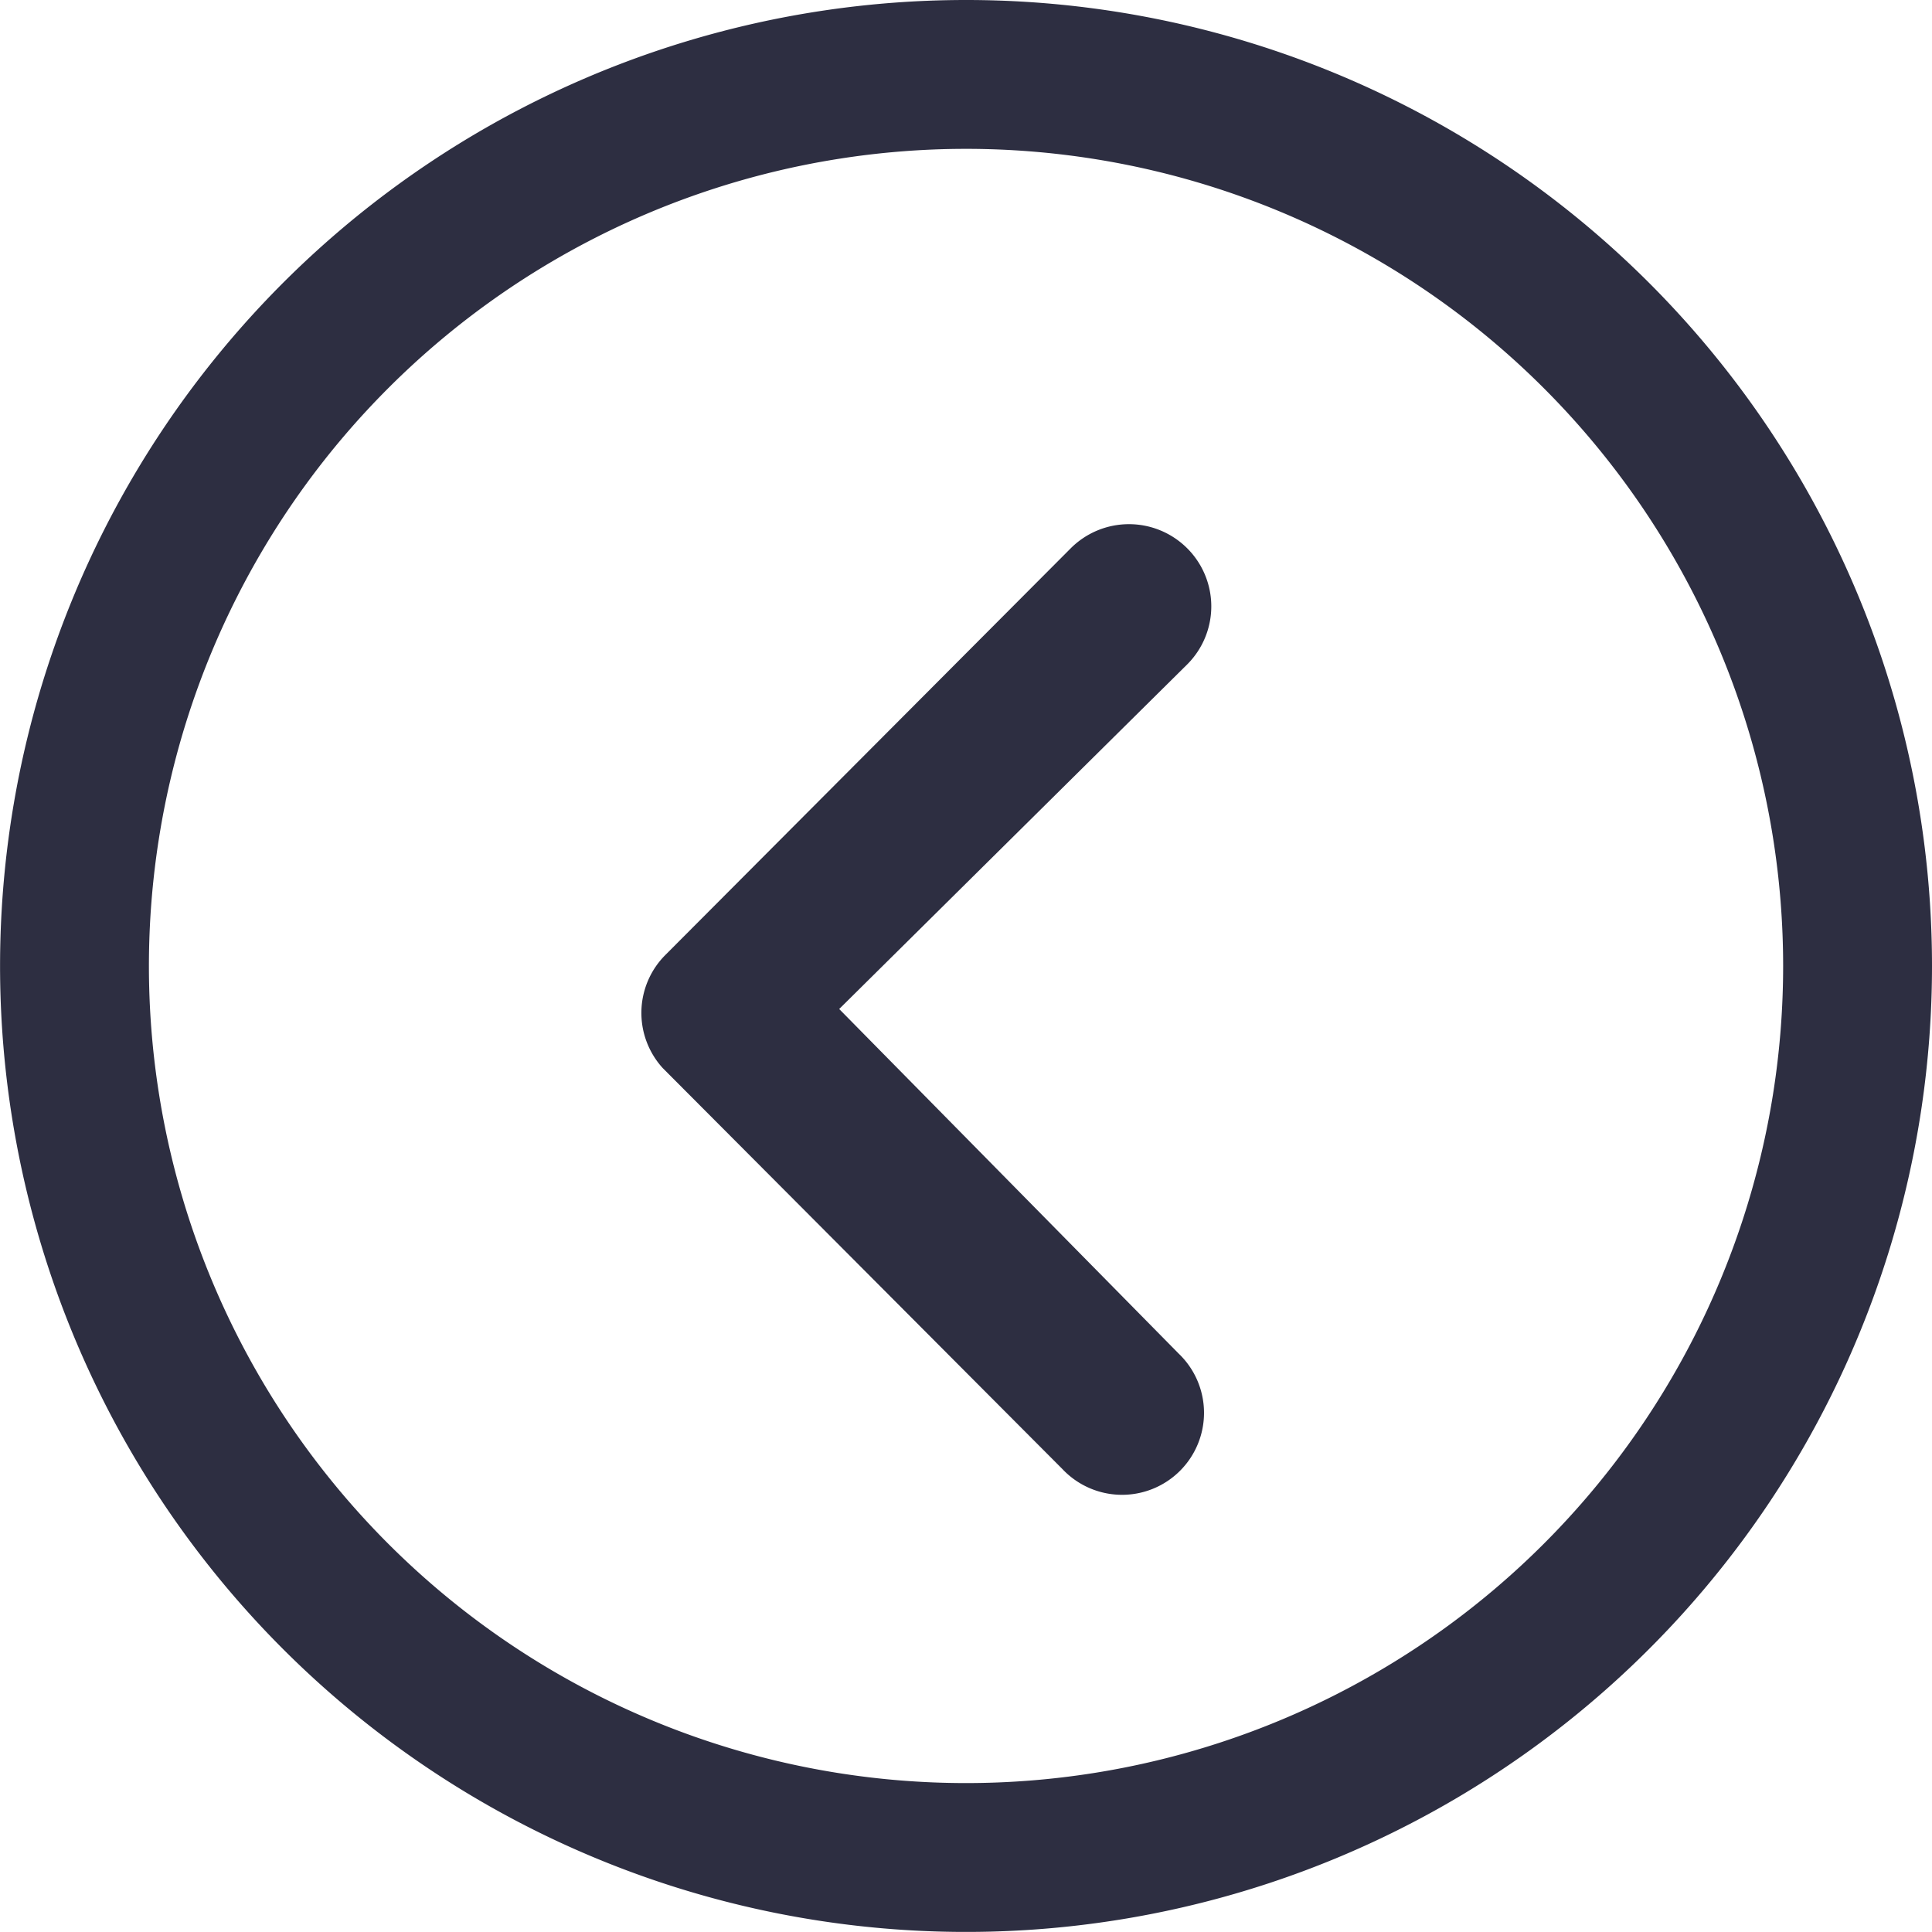
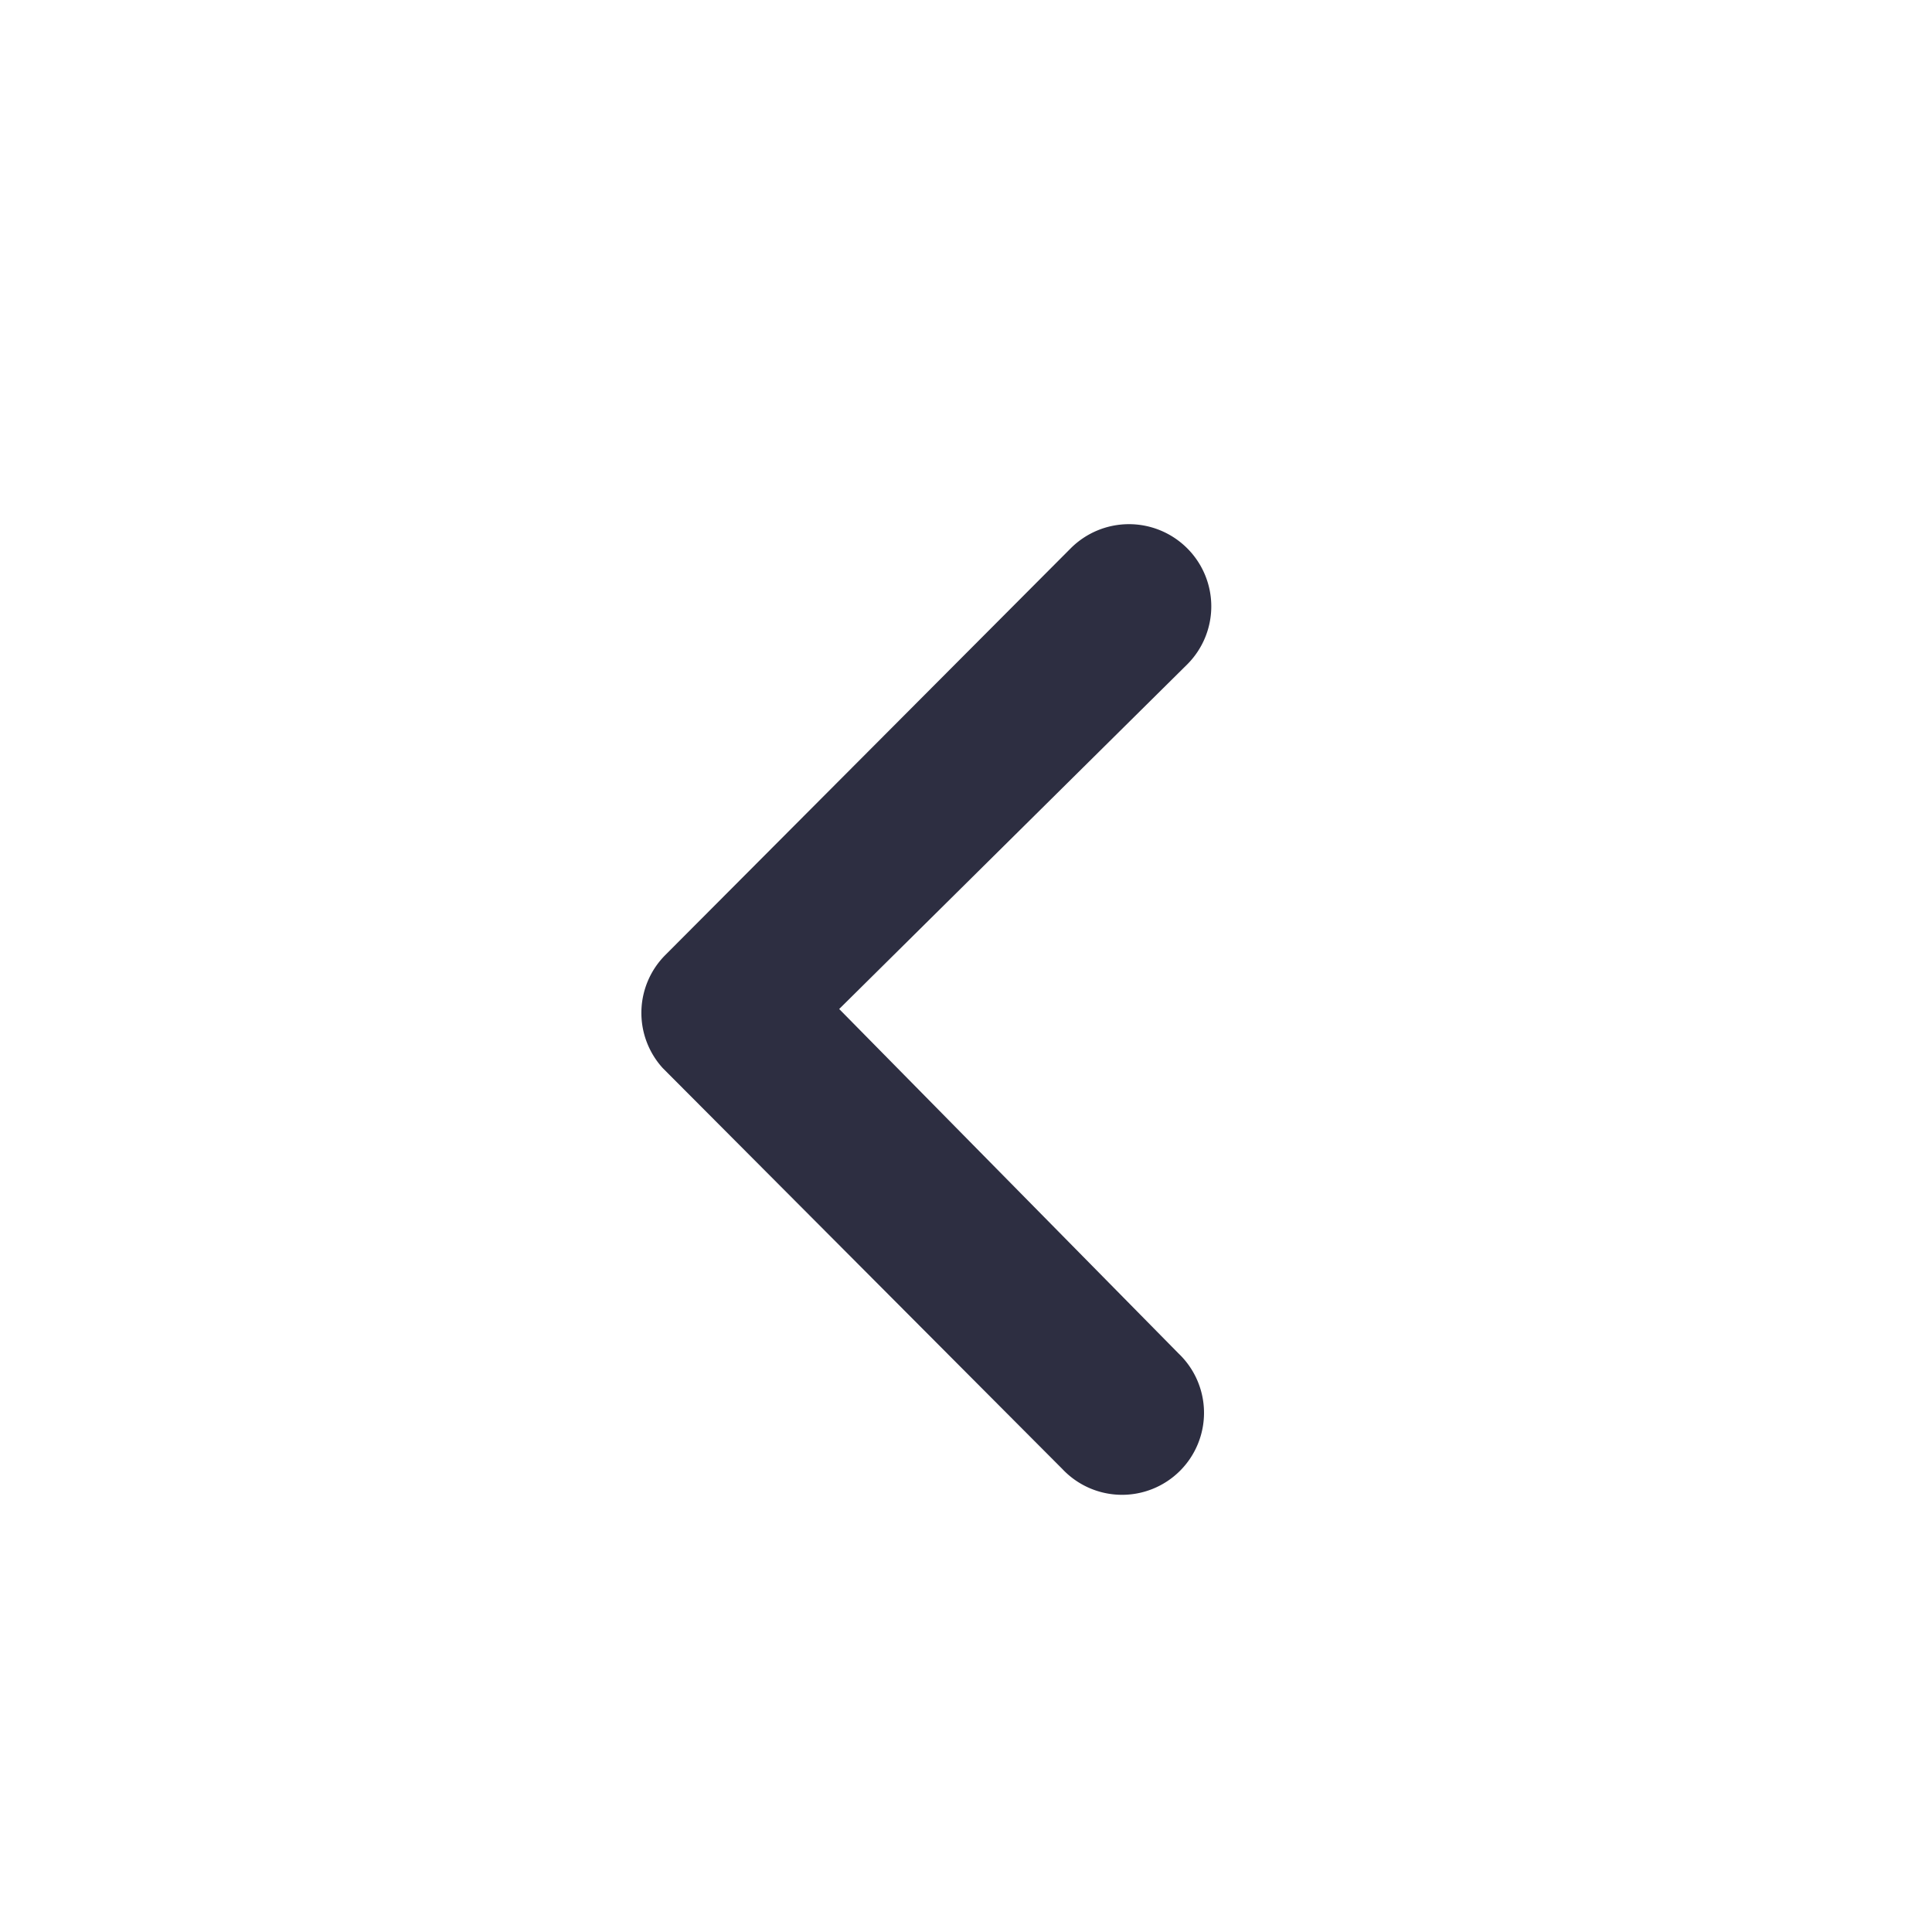
<svg xmlns="http://www.w3.org/2000/svg" width="29.489" height="29.489" viewBox="0 0 29.489 29.489">
  <g id="Icon_ionic-ios-arrow-dropdown" data-name="Icon ionic-ios-arrow-dropdown" transform="translate(44.489 65.489) rotate(180)">
    <path id="Path_12" data-name="Path 12" d="M10.348,14.784a1.257,1.257,0,0,0,0,1.772l6.211,6.191a1.251,1.251,0,0,0,1.726.039l6.12-6.1a1.251,1.251,0,1,0-1.765-1.772l-5.257,5.179-5.263-5.315A1.252,1.252,0,0,0,10.348,14.784Z" transform="translate(11.587 67.471) rotate(-90)" fill="#2d2e41" />
-     <path id="Path_13" data-name="Path 13" d="M3.375,18.119A14.744,14.744,0,1,0,18.119,3.375,14.742,14.742,0,0,0,3.375,18.119ZM26.938,9.3A12.471,12.471,0,1,1,9.3,26.938,12.471,12.471,0,1,1,26.938,9.3Z" transform="translate(11.625 68.864) rotate(-90)" fill="#2d2e41" />
  </g>
</svg>